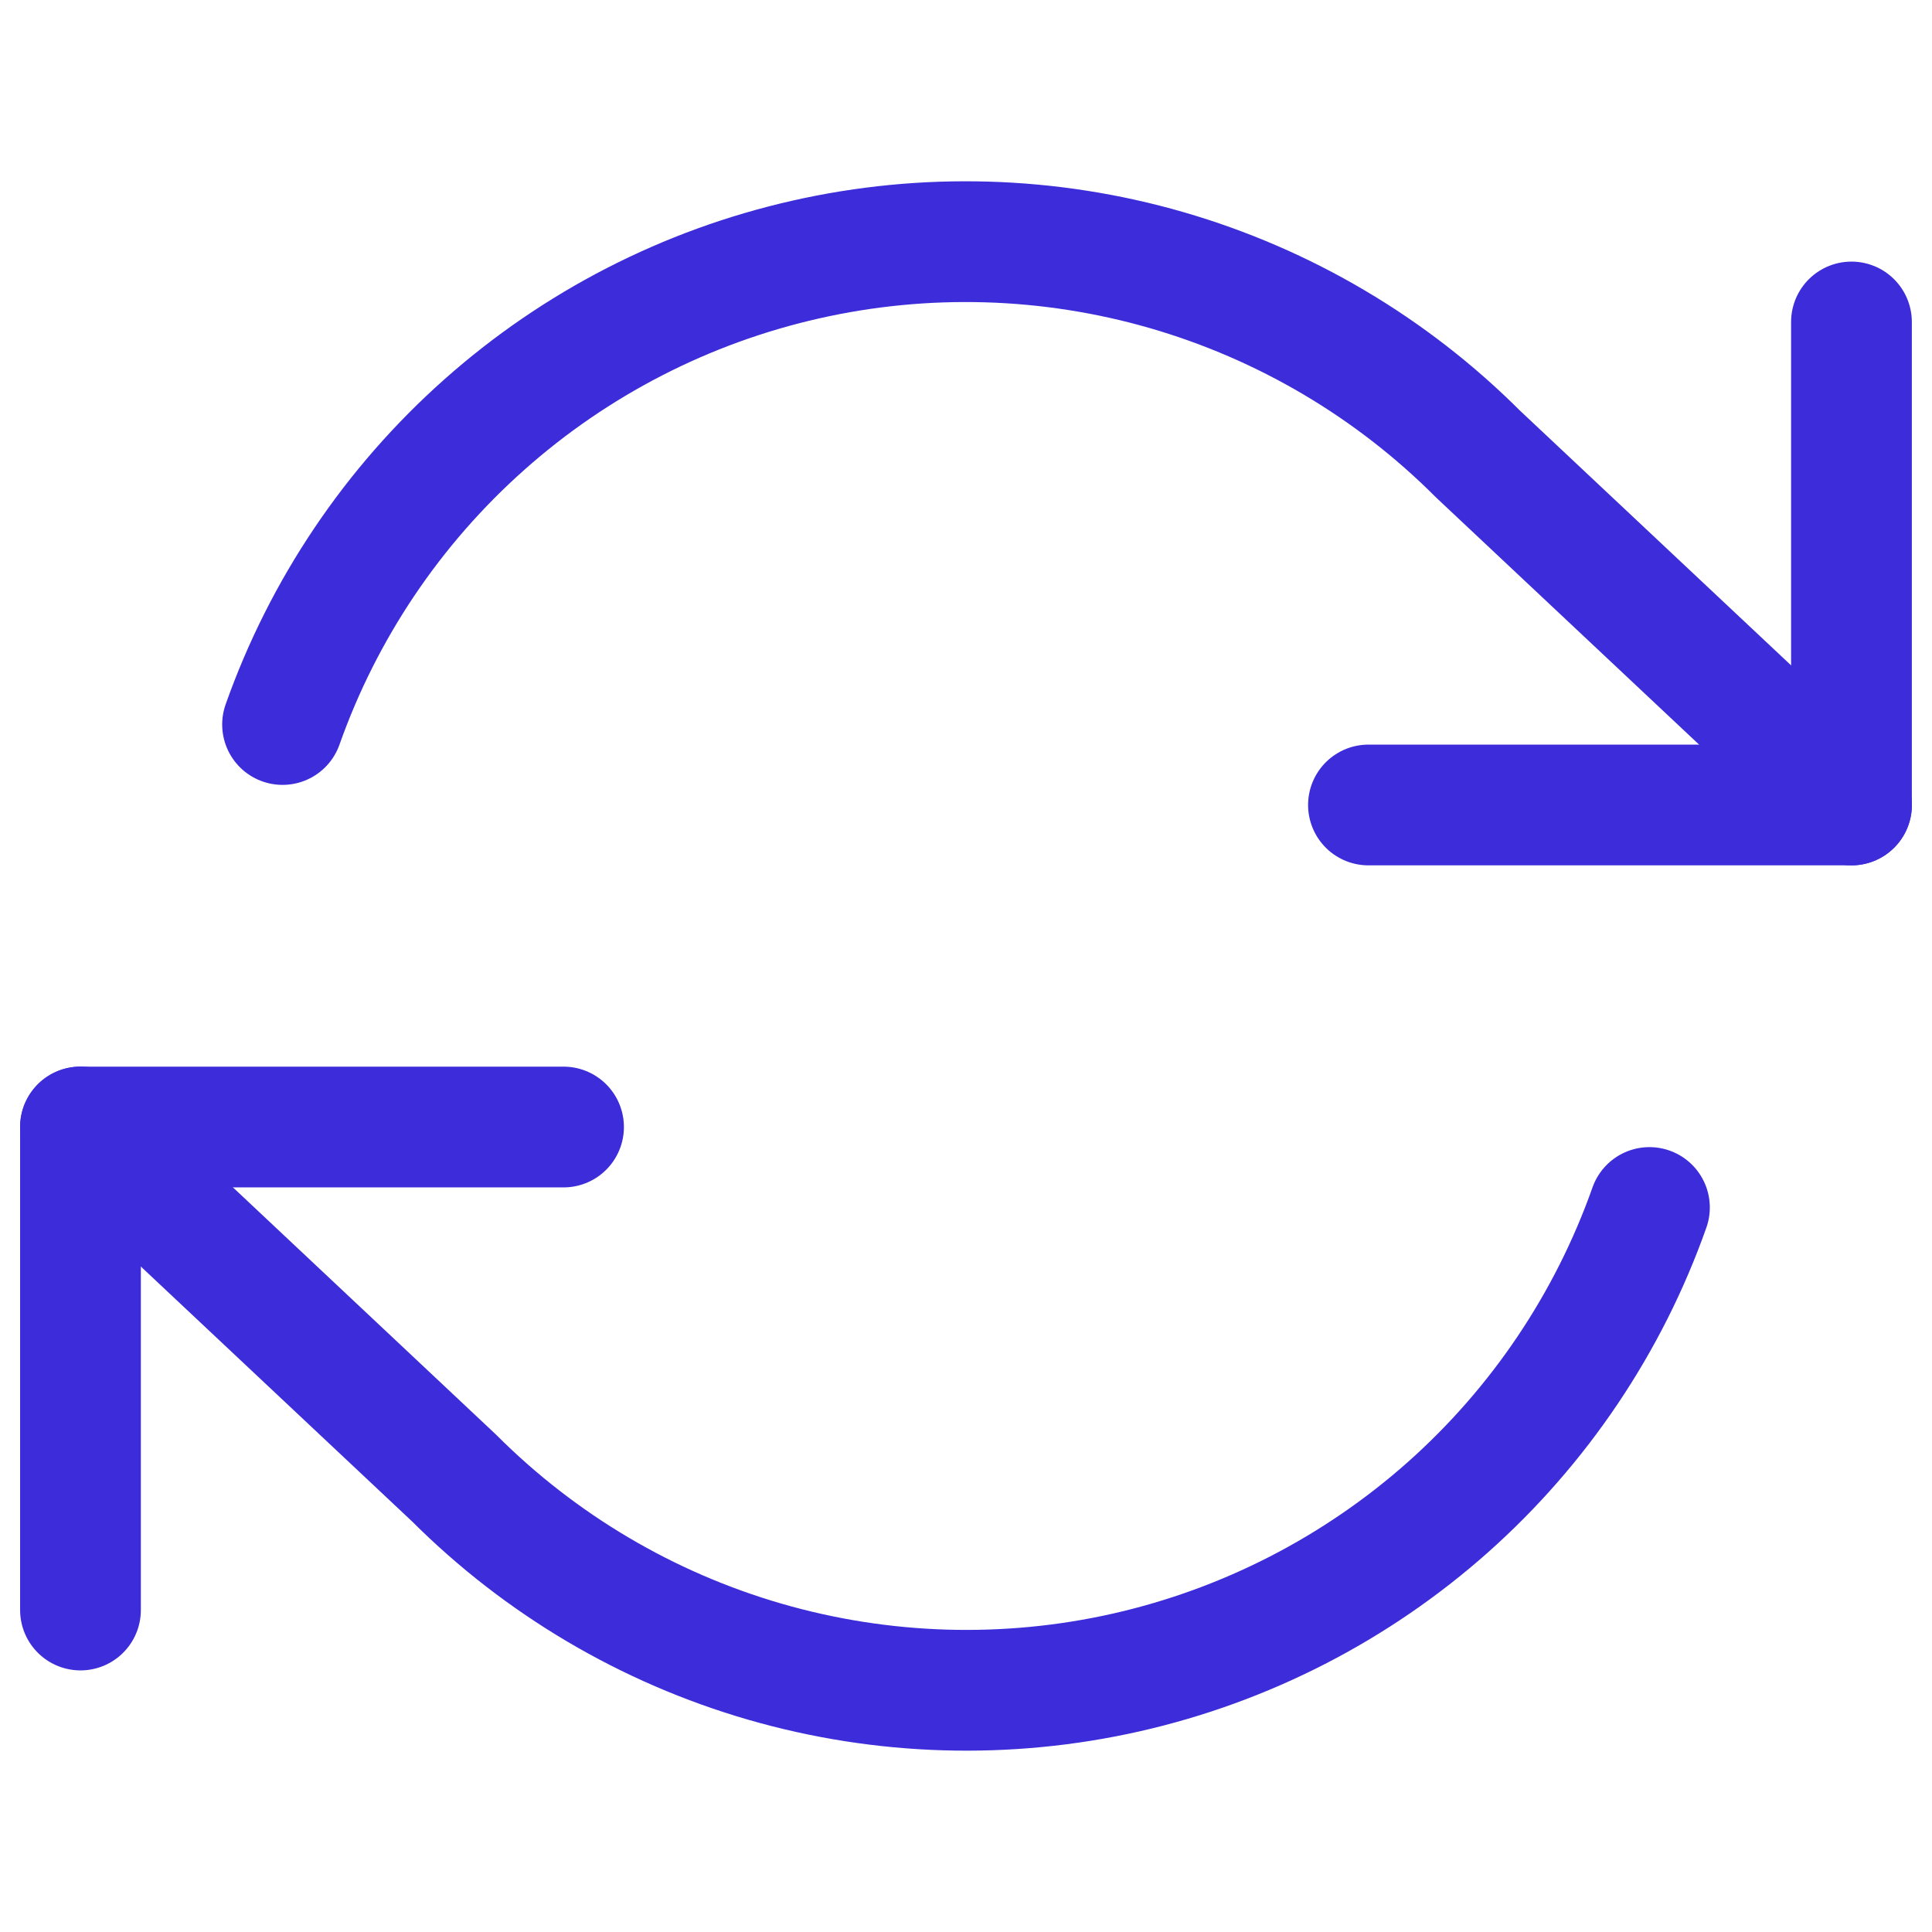
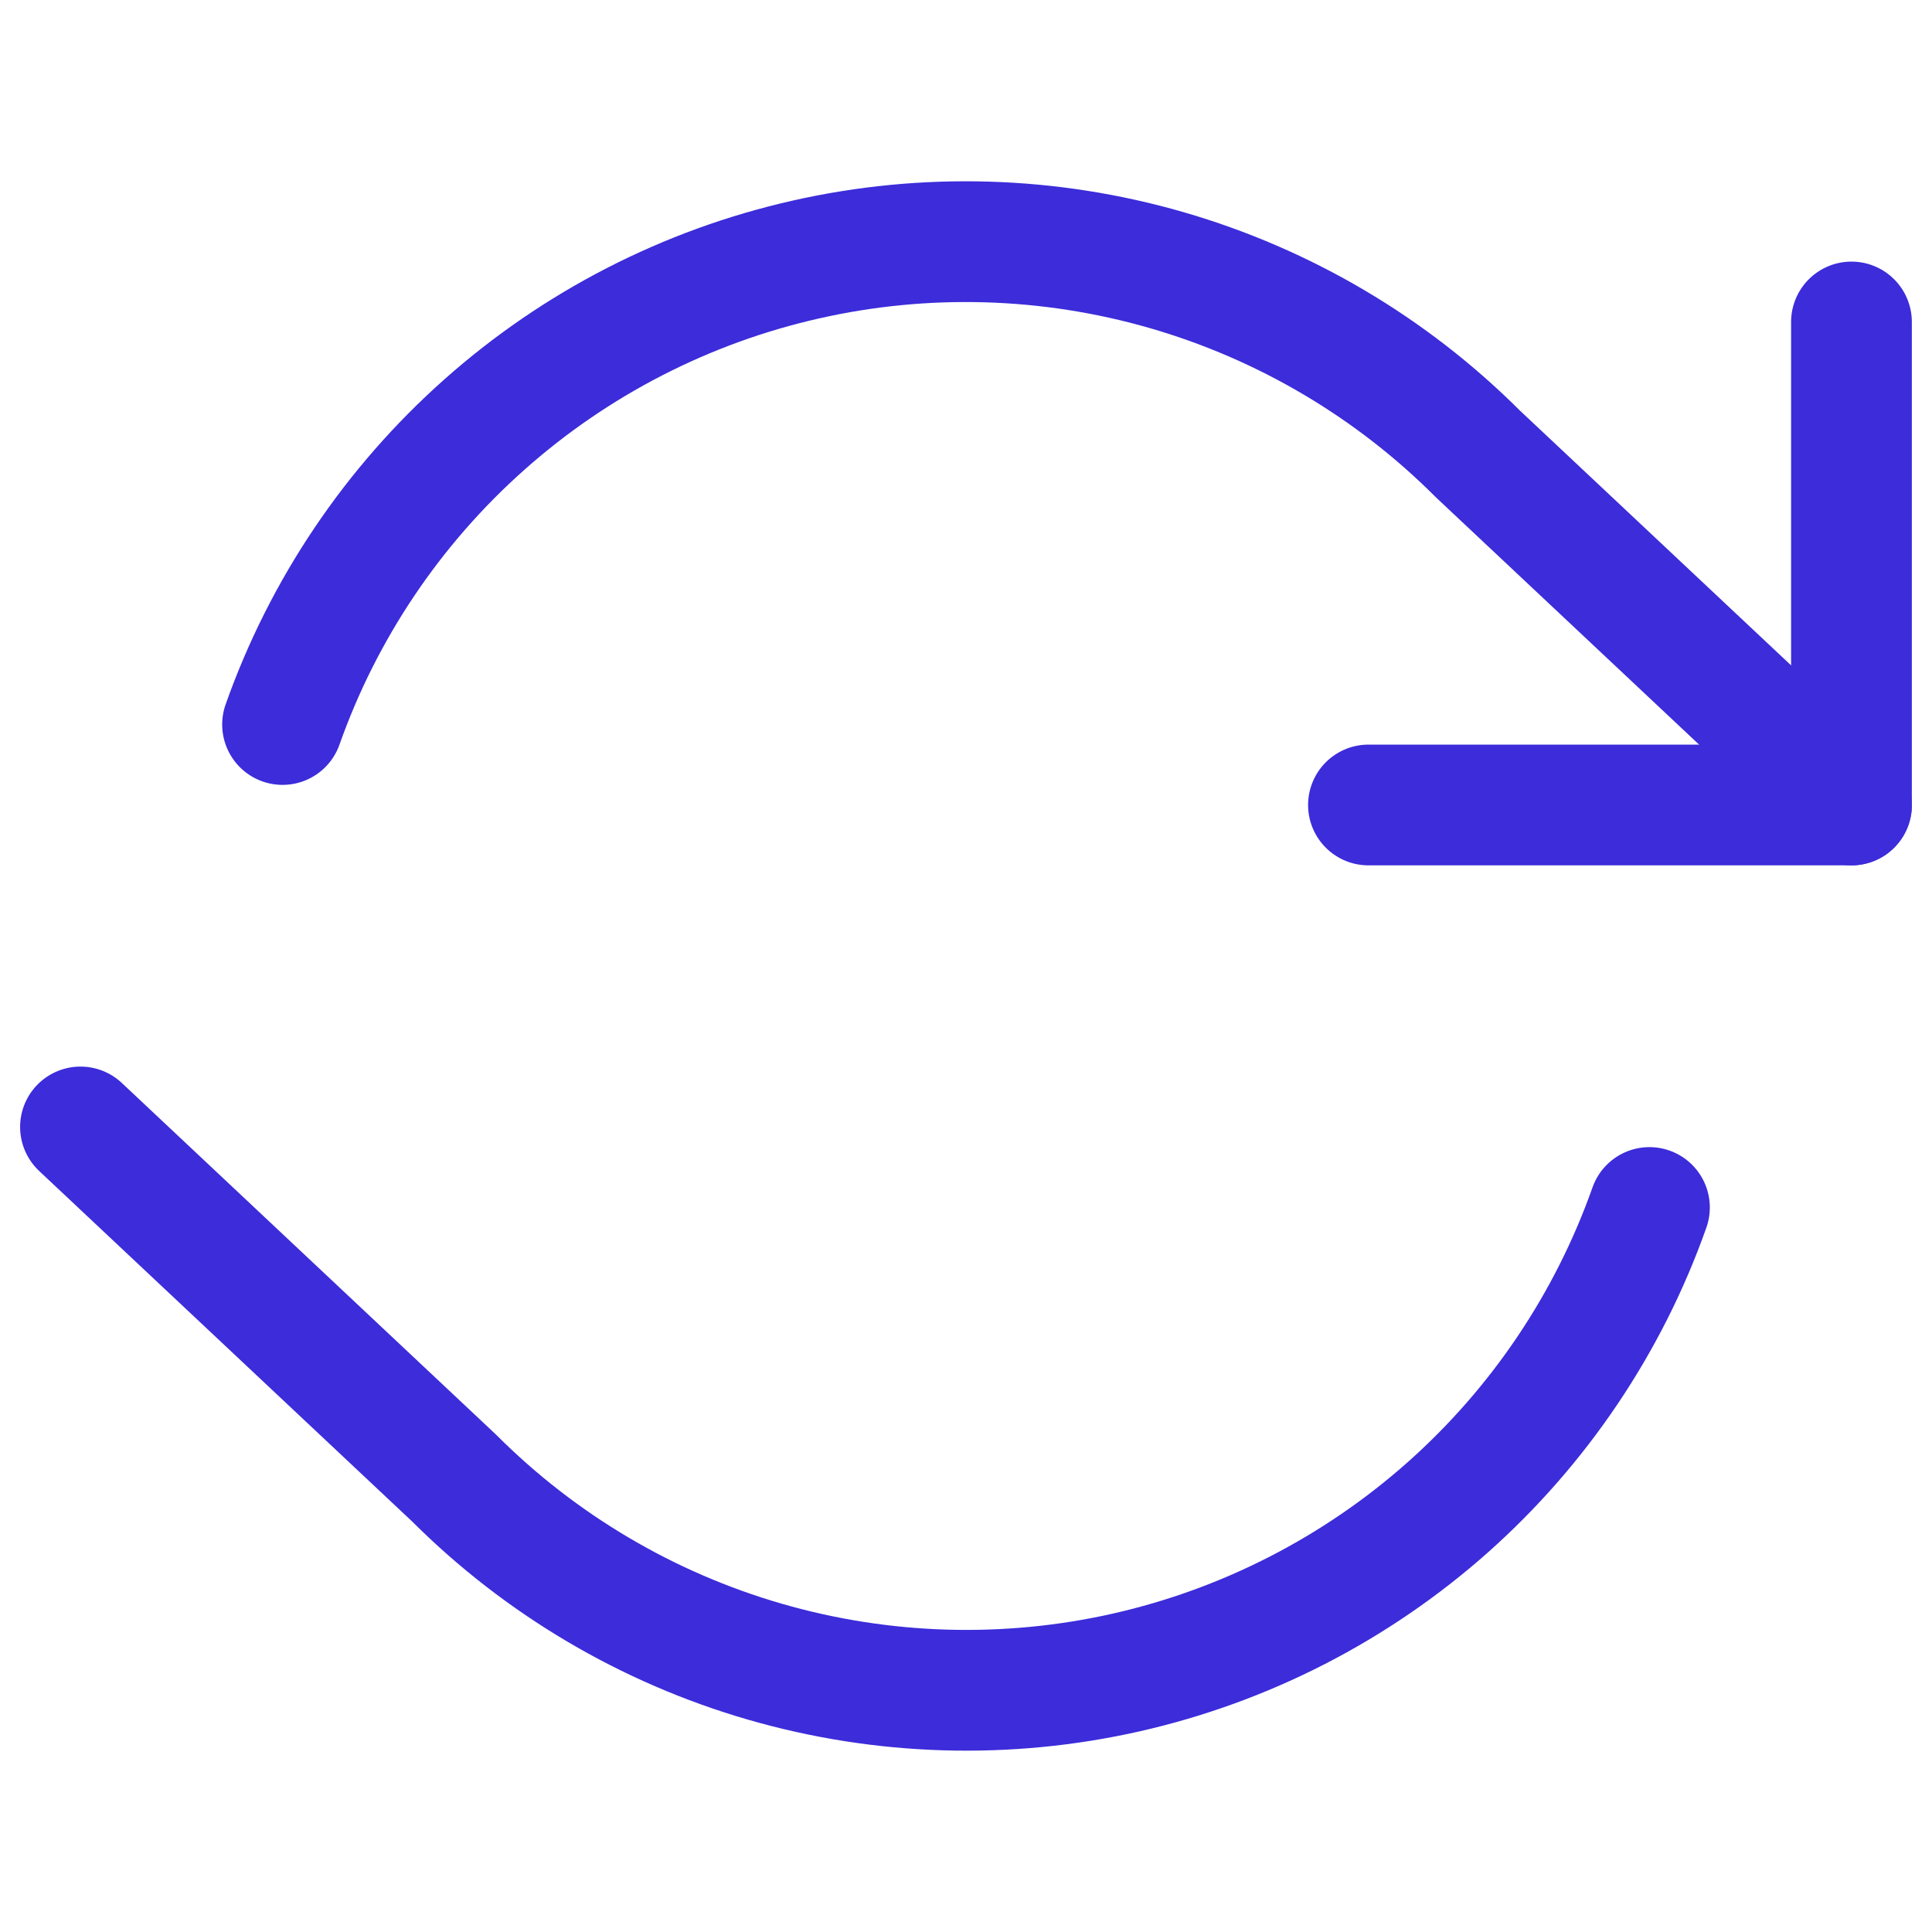
<svg xmlns="http://www.w3.org/2000/svg" width="32" height="32" viewBox="0 0 32 32" fill="none">
  <path d="M30.666 5.333V13.333H22.666" stroke="#3C2CDA" stroke-width="2" stroke-linecap="round" stroke-linejoin="round" />
-   <path d="M1.333 26.667V18.667H9.334" stroke="#3C2CDA" stroke-width="2" stroke-linecap="round" stroke-linejoin="round" />
  <path d="M4.68 12C5.356 10.089 6.506 8.38 8.021 7.034C9.536 5.687 11.367 4.746 13.345 4.299C15.322 3.851 17.38 3.912 19.327 4.475C21.274 5.039 23.047 6.086 24.48 7.52L30.667 13.333M1.333 18.666L7.52 24.48C8.953 25.913 10.726 26.961 12.673 27.524C14.62 28.087 16.679 28.148 18.656 27.701C20.633 27.253 22.464 26.312 23.98 24.966C25.495 23.619 26.644 21.911 27.32 20" stroke="#3C2CDA" stroke-width="2" stroke-linecap="round" stroke-linejoin="round" />
</svg>